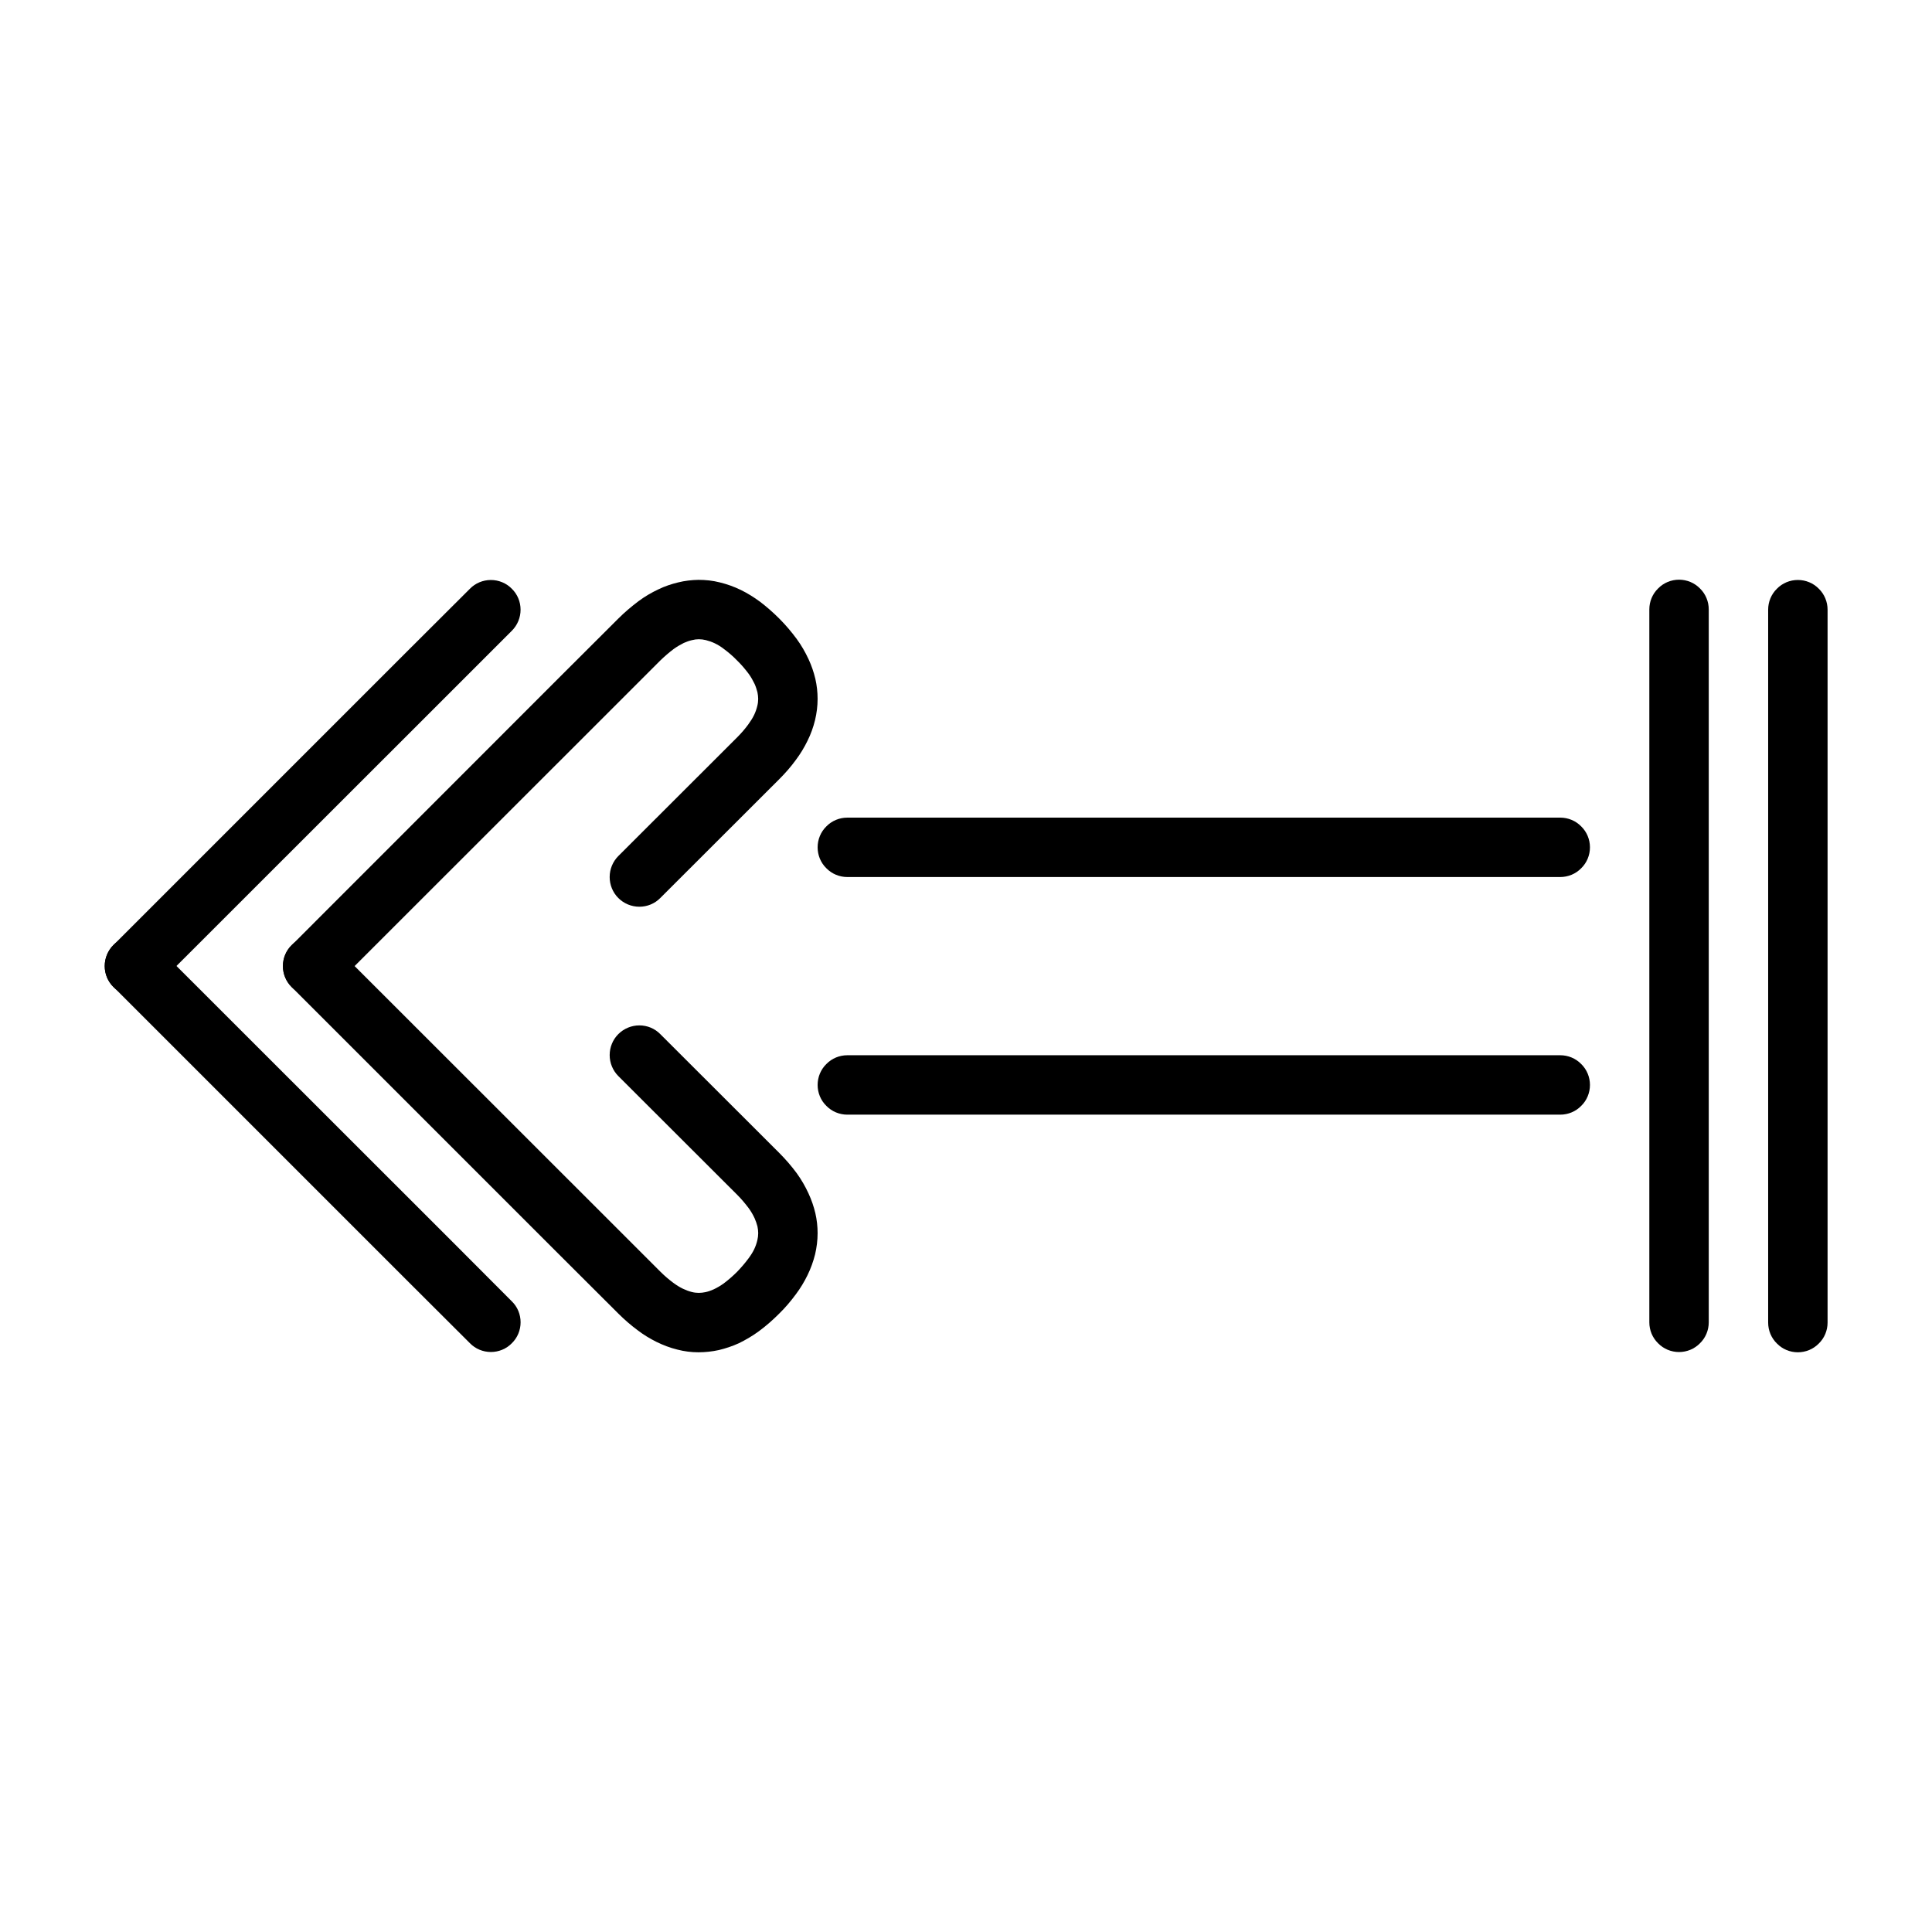
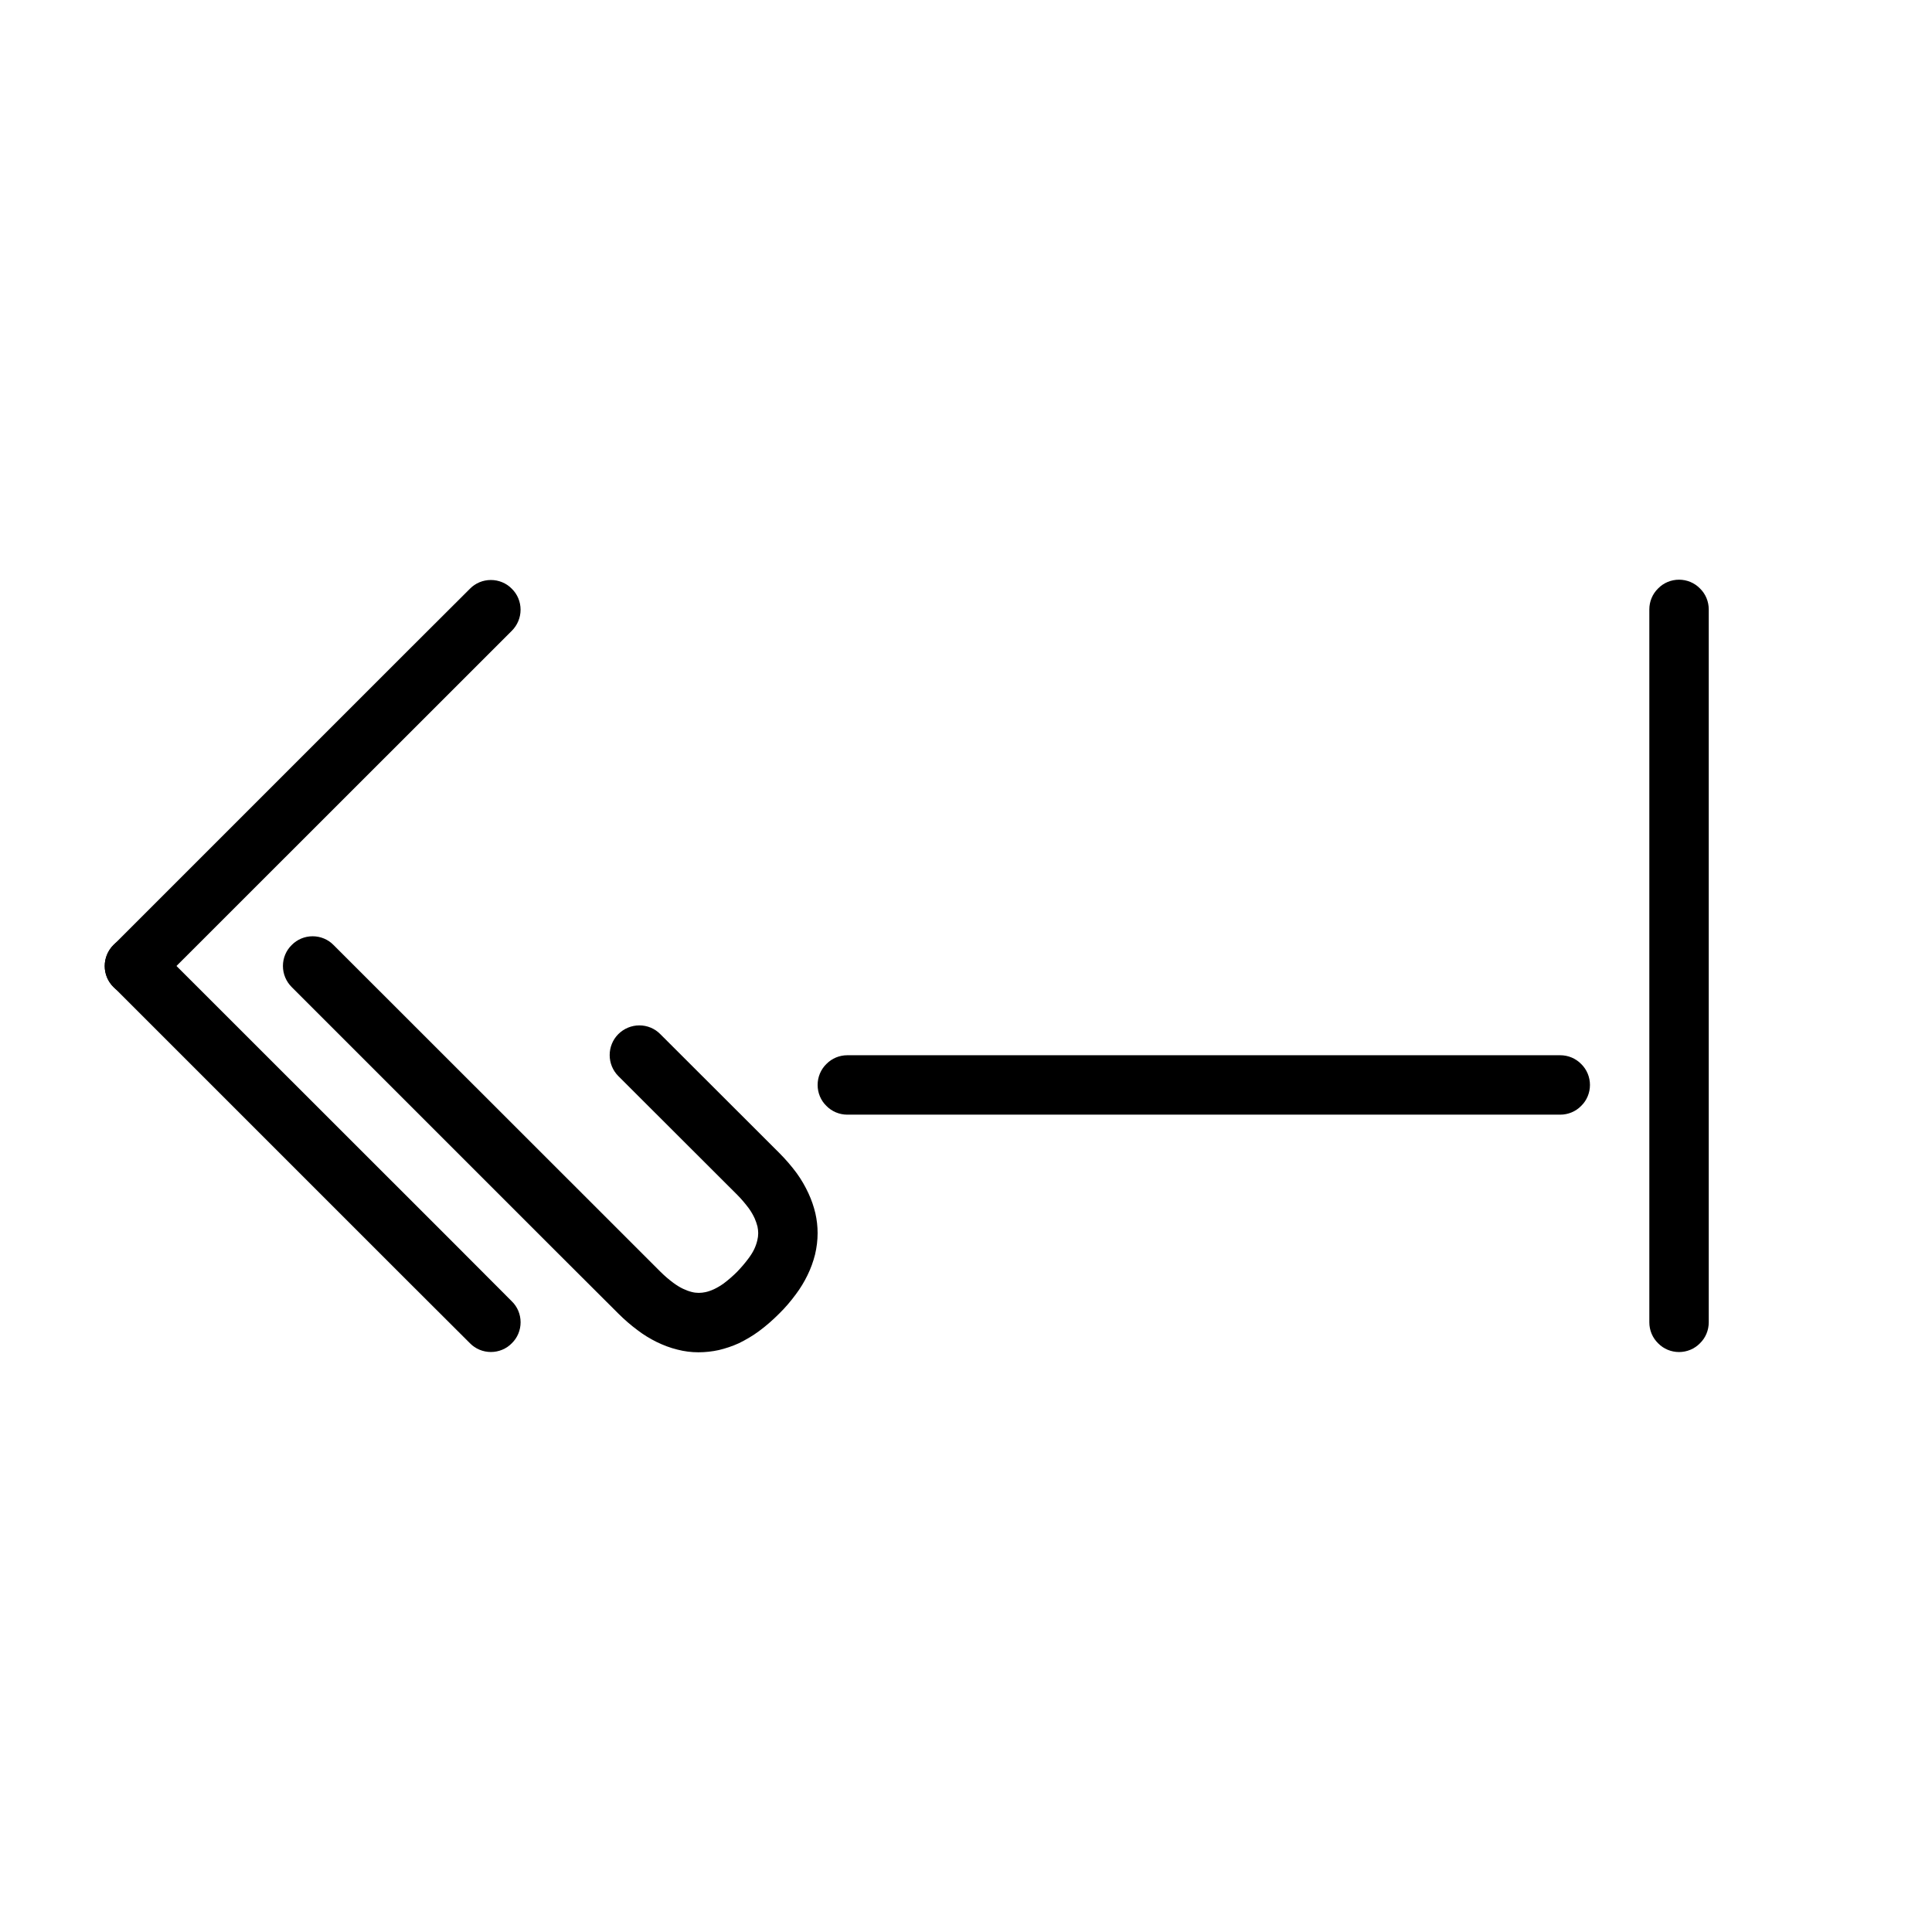
<svg xmlns="http://www.w3.org/2000/svg" fill="#000000" width="800px" height="800px" version="1.1" viewBox="144 144 512 512">
  <g>
    <path d="m307.89 429.2c-1.496-1.496-2.32-3.504-2.32-5.59 0-2.086 0.824-4.094 2.281-5.547 1.496-1.496 3.504-2.324 5.59-2.324 2.086 0 4.094 0.828 5.551 2.324l31.488 31.445c1.691 1.695 3.266 3.504 4.684 5.434 1.219 1.691 2.242 3.465 3.109 5.352 0.785 1.695 1.379 3.426 1.809 5.234 0.395 1.734 0.594 3.504 0.594 5.277 0 1.887-0.238 3.777-0.672 5.629-0.473 1.887-1.141 3.738-2.008 5.508-0.863 1.773-1.887 3.465-3.07 5.039-1.336 1.812-2.793 3.543-4.406 5.117-1.691 1.691-3.465 3.266-5.394 4.684-1.652 1.219-3.461 2.281-5.312 3.188-1.73 0.789-3.504 1.379-5.312 1.812-1.773 0.391-3.582 0.59-5.434 0.59-1.848 0-3.738-0.238-5.547-0.711-1.93-0.469-3.781-1.18-5.551-2.047-1.734-0.863-3.426-1.887-4.961-3.066-1.809-1.34-3.543-2.836-5.117-4.41l-15.898-15.863-70.691-70.691c-1.496-1.492-2.324-3.5-2.324-5.586s0.828-4.094 2.324-5.551c1.457-1.496 3.461-2.324 5.547-2.324 2.086 0 4.094 0.828 5.551 2.324l70.73 70.691 15.863 15.859c1.062 1.062 2.203 2.047 3.422 2.953 0.789 0.59 1.656 1.141 2.559 1.574 0.75 0.355 1.535 0.668 2.363 0.867 0.59 0.156 1.219 0.234 1.852 0.234 0.59 0 1.18-0.078 1.77-0.195 0.746-0.156 1.496-0.434 2.203-0.75 0.906-0.43 1.773-0.941 2.598-1.531 1.262-0.945 2.481-2.008 3.582-3.113 1.062-1.102 2.047-2.242 2.953-3.461 0.59-0.789 1.141-1.613 1.574-2.519 0.355-0.75 0.629-1.535 0.828-2.363 0.156-0.629 0.234-1.258 0.234-1.887 0-0.59-0.078-1.184-0.195-1.773-0.199-0.746-0.434-1.457-0.75-2.164-0.434-0.945-0.945-1.809-1.535-2.637-0.945-1.258-1.969-2.481-3.07-3.582z" />
    <path d="m268.54 499.97-15.902-15.863-78.562-78.562c-1.496-1.453-2.32-3.461-2.32-5.547s0.824-4.094 2.32-5.59c1.457-1.457 3.465-2.285 5.551-2.285 2.086 0 4.094 0.828 5.551 2.285l78.602 78.562 15.863 15.902c1.496 1.453 2.32 3.461 2.32 5.547s-0.824 4.094-2.32 5.551c-1.457 1.496-3.465 2.324-5.551 2.324-2.086 0-4.094-0.828-5.551-2.324z" />
-     <path d="m232.4 405.59c-1.457 1.496-3.465 2.324-5.551 2.324-2.086 0-4.09-0.828-5.547-2.324-1.496-1.453-2.324-3.461-2.324-5.547 0-2.086 0.828-4.094 2.324-5.551l70.691-70.73 15.898-15.863c1.656-1.652 3.465-3.188 5.356-4.606 1.652-1.219 3.383-2.242 5.234-3.109 1.691-0.824 3.465-1.414 5.273-1.848 1.73-0.434 3.543-0.629 5.312-0.668 1.93 0 3.82 0.195 5.668 0.668 1.93 0.473 3.82 1.141 5.59 2.008 1.773 0.863 3.465 1.926 5.078 3.109 1.809 1.375 3.504 2.871 5.117 4.484 1.691 1.695 3.227 3.504 4.644 5.434 1.219 1.652 2.242 3.465 3.109 5.312 0.785 1.691 1.379 3.426 1.809 5.234 0.395 1.734 0.594 3.504 0.594 5.316 0 1.887-0.238 3.738-0.672 5.586-0.473 1.93-1.141 3.781-2.008 5.512-0.863 1.773-1.887 3.465-3.07 5.039-1.336 1.848-2.832 3.543-4.445 5.156l-31.488 31.449c-1.457 1.496-3.465 2.32-5.551 2.32-2.086 0-4.094-0.824-5.59-2.32-1.457-1.457-2.281-3.465-2.281-5.551s0.824-4.094 2.32-5.59l31.488-31.449c1.062-1.062 2.047-2.203 2.914-3.383 0.59-0.828 1.141-1.652 1.574-2.559 0.355-0.75 0.629-1.535 0.828-2.363 0.156-0.59 0.234-1.219 0.234-1.848 0-0.594-0.078-1.184-0.195-1.773-0.199-0.746-0.434-1.496-0.75-2.203-0.434-0.906-0.945-1.812-1.535-2.637-0.945-1.262-1.969-2.481-3.109-3.582-1.062-1.102-2.203-2.086-3.422-2.992-0.789-0.629-1.617-1.141-2.519-1.574-0.75-0.355-1.535-0.629-2.324-0.828-0.629-0.156-1.258-0.234-1.887-0.234-0.594 0-1.184 0.078-1.773 0.234-0.746 0.16-1.496 0.434-2.203 0.75-0.945 0.473-1.812 0.984-2.637 1.574-1.262 0.945-2.441 1.969-3.582 3.07l-15.863 15.863z" />
    <path d="m174.07 394.45 78.562-78.562 15.902-15.863c1.457-1.496 3.465-2.32 5.551-2.32 2.086 0 4.094 0.824 5.551 2.32 1.496 1.457 2.32 3.465 2.32 5.551 0 2.086-0.824 4.094-2.32 5.59l-15.863 15.859-78.602 78.562c-1.457 1.496-3.465 2.324-5.551 2.324-2.086 0-4.094-0.867-5.551-2.324-1.496-1.492-2.32-3.461-2.32-5.547 0-2.086 0.824-4.094 2.32-5.59z" />
    <path d="m557.48 423.65c2.086 0 4.094 0.828 5.551 2.324 1.496 1.457 2.324 3.465 2.324 5.551 0 2.086-0.828 4.094-2.324 5.547-1.457 1.496-3.465 2.324-5.551 2.324h-188.93c-2.086 0-4.094-0.828-5.551-2.324-1.496-1.453-2.32-3.461-2.32-5.547 0-2.086 0.824-4.094 2.32-5.551 1.457-1.496 3.465-2.324 5.551-2.324z" />
-     <path d="m557.48 360.68c2.086 0 4.094 0.824 5.551 2.32 1.496 1.457 2.324 3.465 2.324 5.551 0 2.086-0.828 4.094-2.324 5.547-1.457 1.496-3.465 2.324-5.551 2.324h-188.93c-2.086 0-4.094-0.828-5.551-2.324-1.496-1.453-2.32-3.461-2.32-5.547 0-2.086 0.824-4.094 2.32-5.551 1.457-1.496 3.465-2.32 5.551-2.32z" />
-     <path d="m612.58 305.57c0-2.086 0.828-4.094 2.324-5.551 1.453-1.496 3.461-2.32 5.547-2.32s4.094 0.824 5.551 2.32c1.496 1.457 2.324 3.465 2.324 5.551v188.93c0 2.086-0.828 4.09-2.324 5.547-1.457 1.496-3.465 2.324-5.551 2.324s-4.094-0.828-5.547-2.324c-1.496-1.457-2.324-3.461-2.324-5.547z" />
    <path d="m581.09 305.5c0-2.086 0.828-4.094 2.324-5.551 1.453-1.496 3.461-2.324 5.547-2.324 2.086 0 4.094 0.828 5.551 2.324 1.496 1.457 2.324 3.465 2.324 5.551v188.93c0 2.086-0.828 4.094-2.324 5.551-1.457 1.496-3.465 2.324-5.551 2.324-2.086 0-4.094-0.828-5.547-2.324-1.496-1.457-2.324-3.465-2.324-5.551z" />
  </g>
</svg>